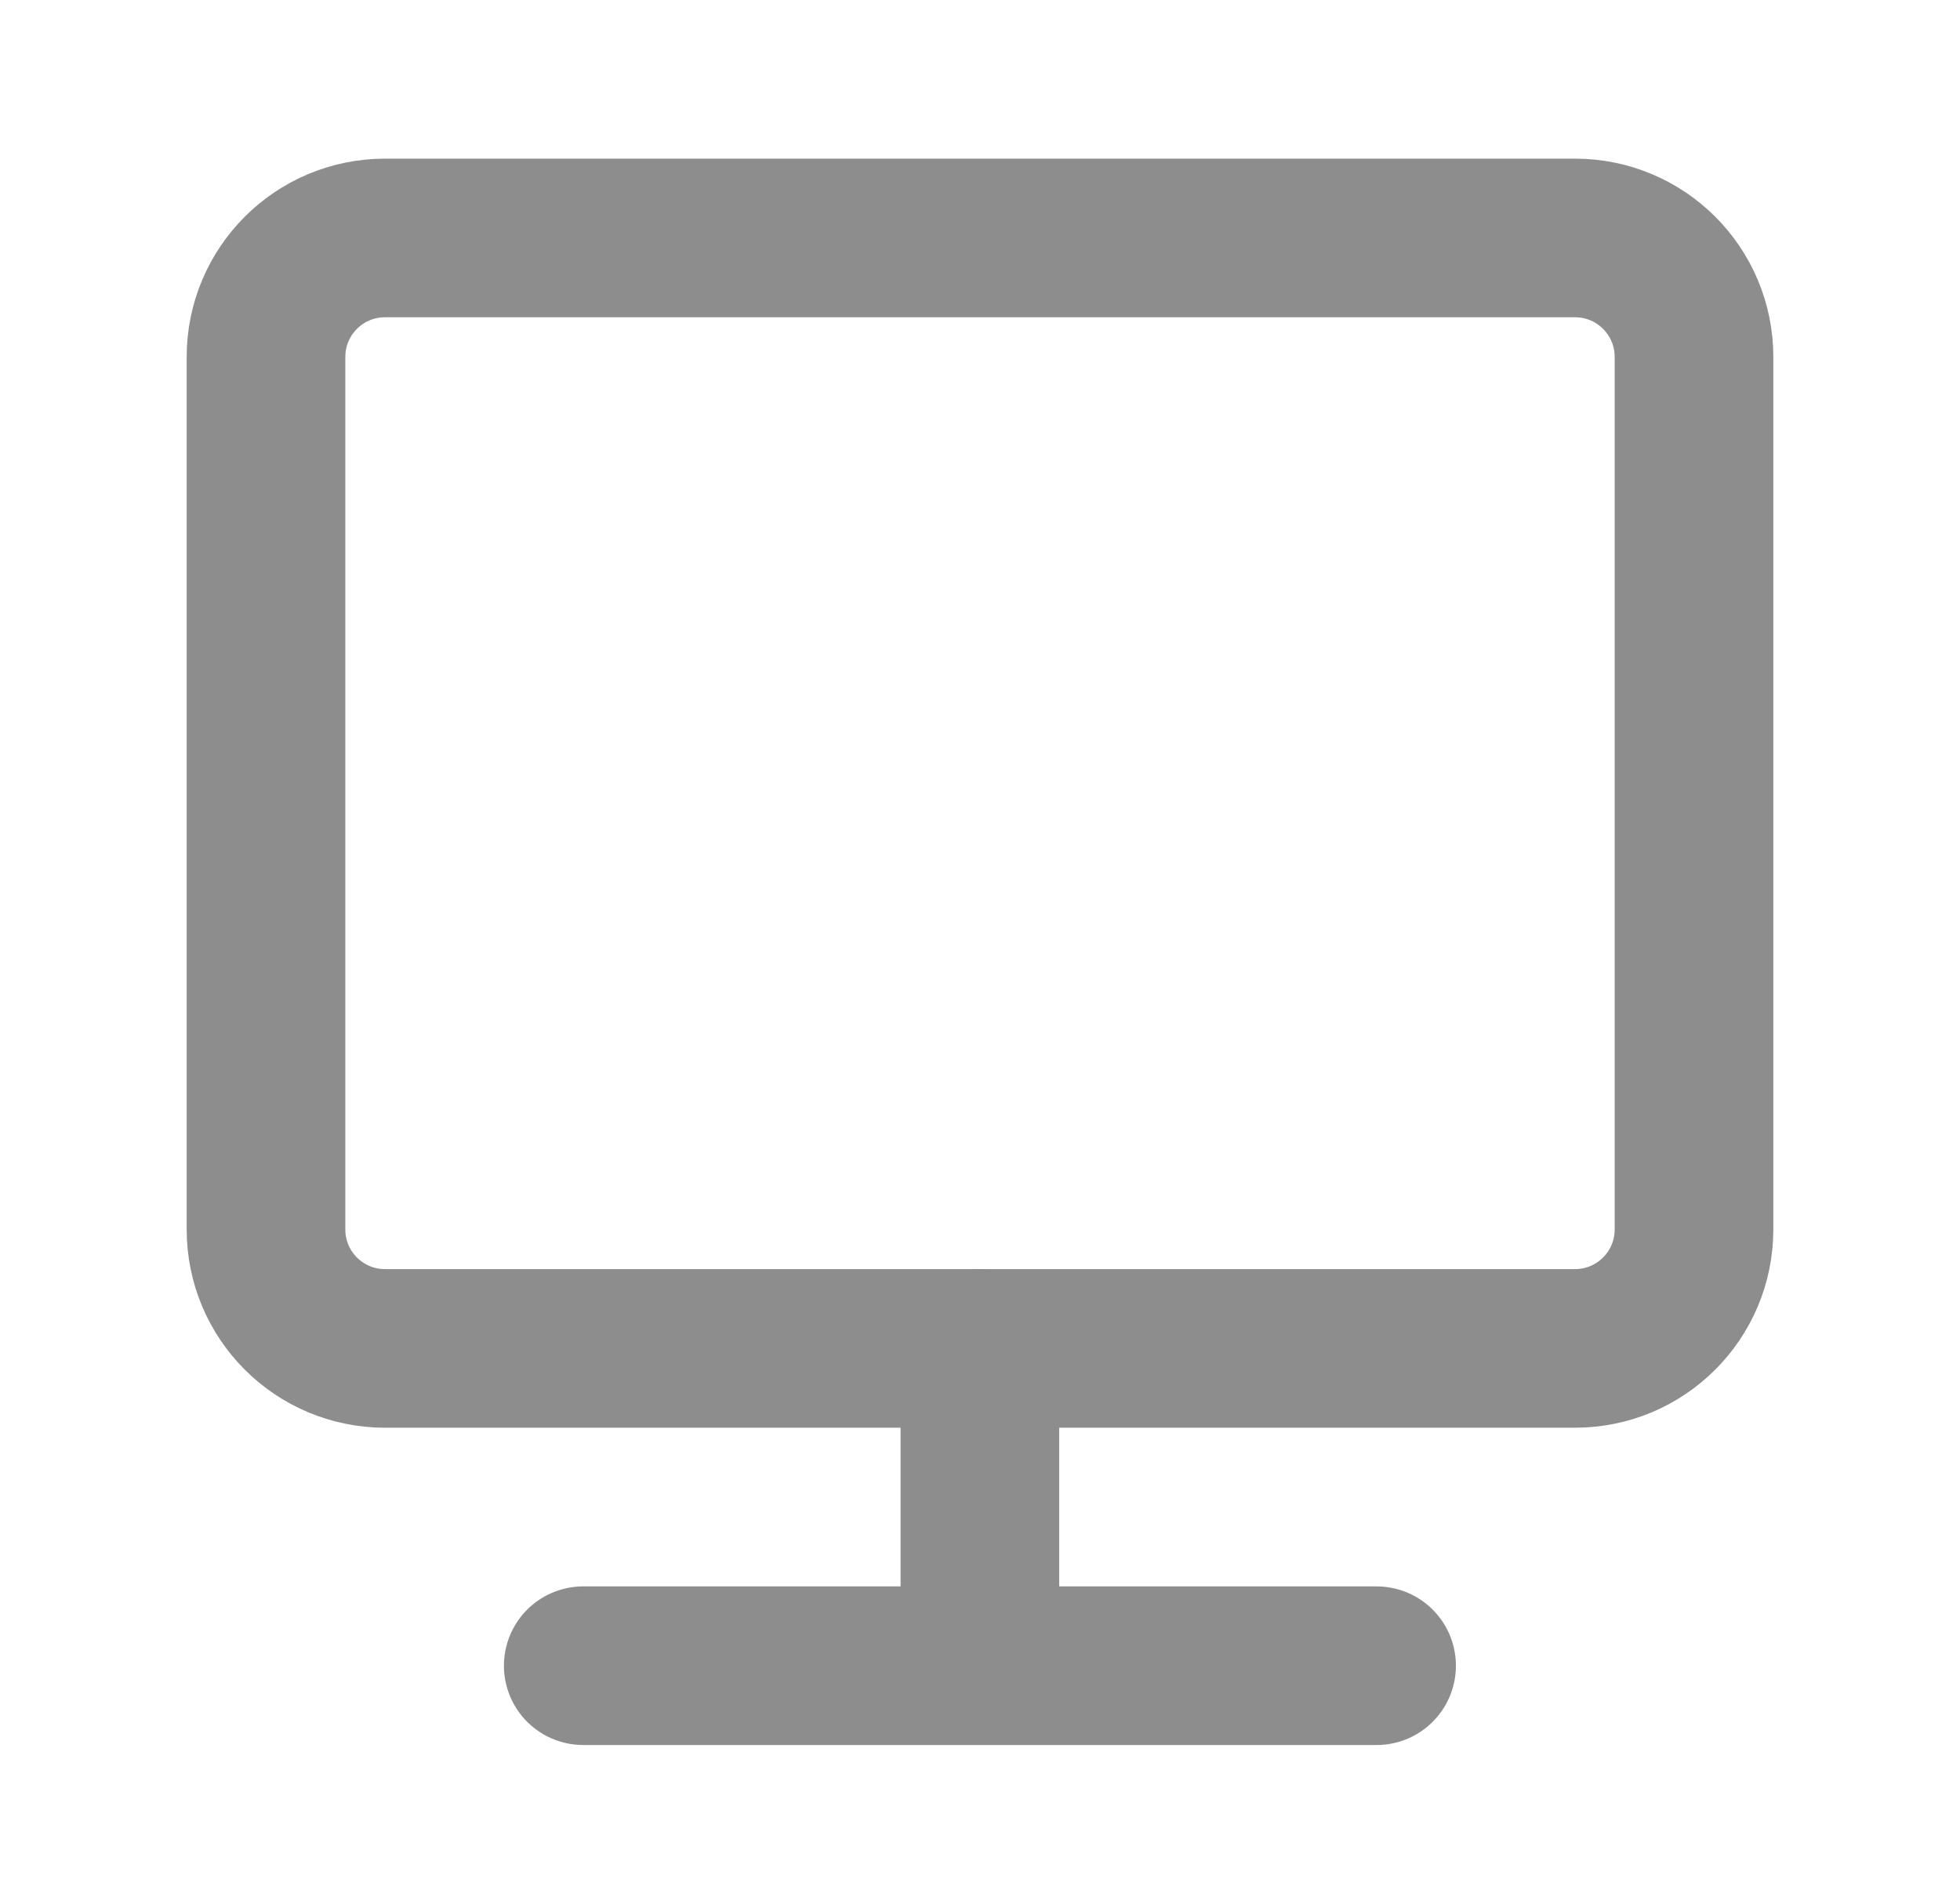
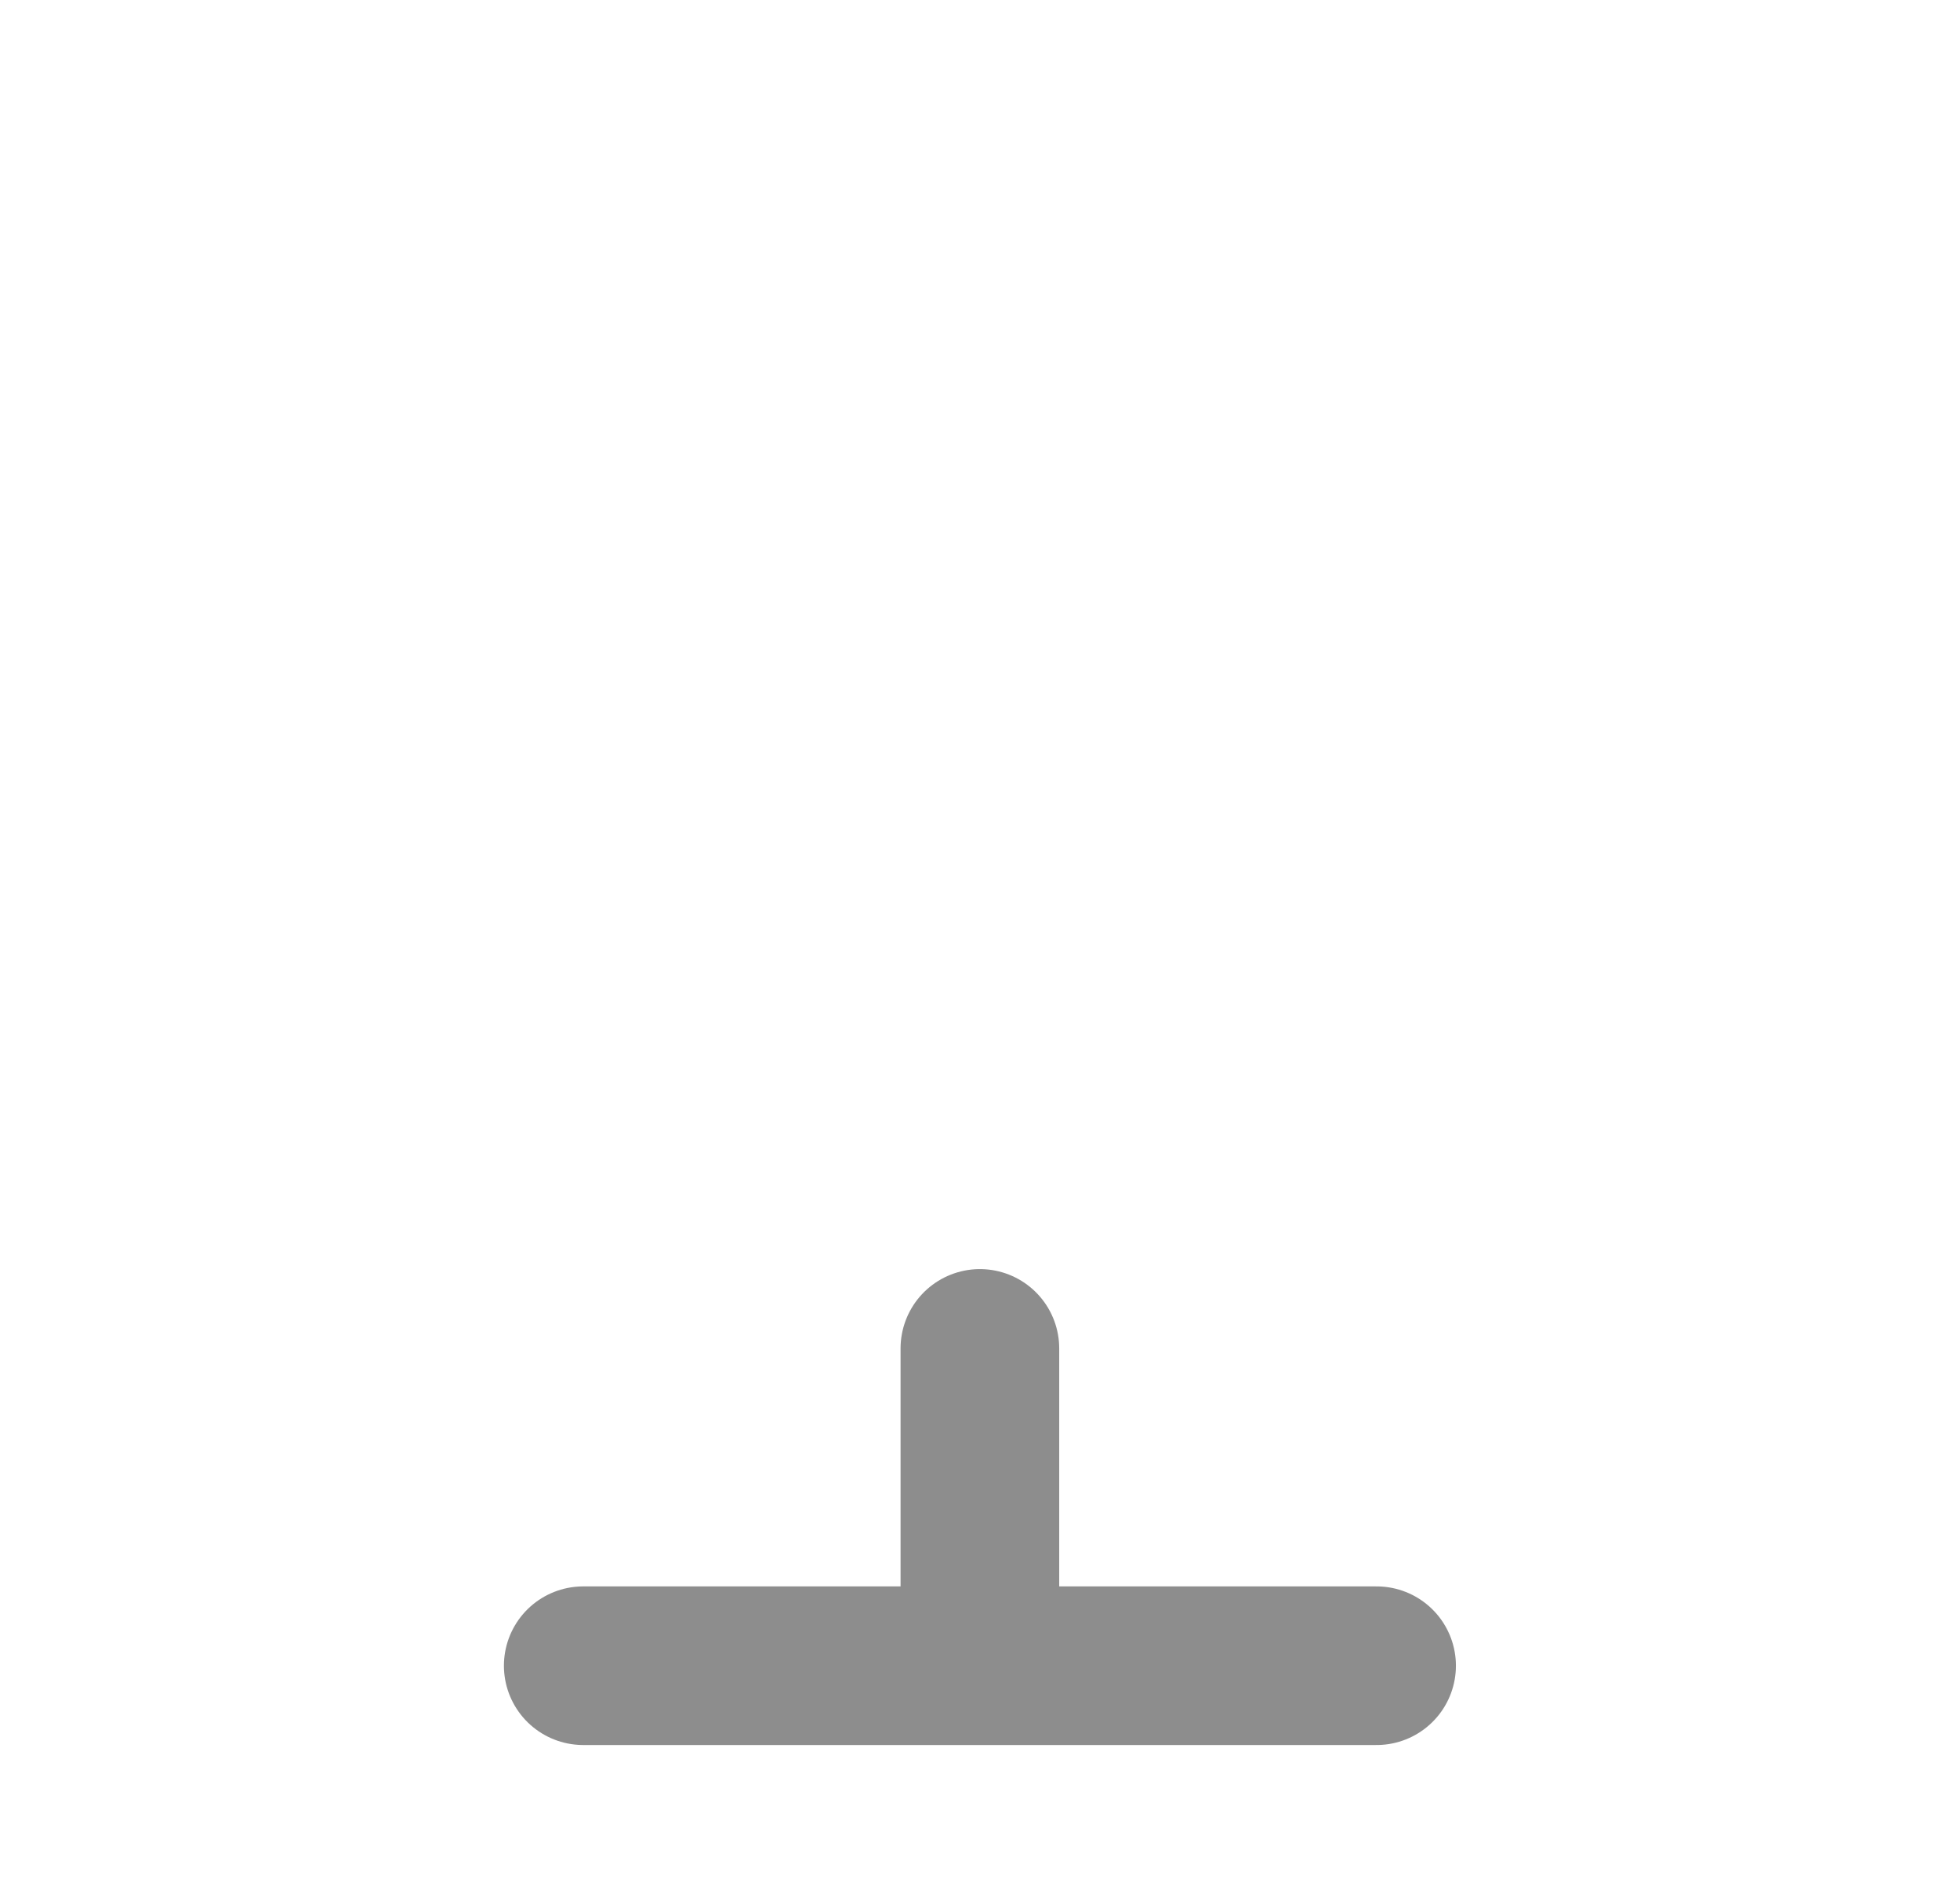
<svg xmlns="http://www.w3.org/2000/svg" width="35" height="34" viewBox="0 0 35 34" fill="none">
  <g opacity="0.5">
-     <path d="M28.125 4.25H6.875C5.701 4.25 4.75 5.201 4.75 6.375V21.958C4.75 23.132 5.701 24.083 6.875 24.083H28.125C29.299 24.083 30.25 23.132 30.25 21.958V6.375C30.25 5.201 29.299 4.25 28.125 4.25Z" stroke="#1C1C1C" stroke-width="2.833" stroke-linejoin="round" />
    <path d="M10.415 29.75H24.582M17.498 24.083V29.75" stroke="#1C1C1C" stroke-width="2.833" stroke-linecap="round" stroke-linejoin="round" />
  </g>
</svg>